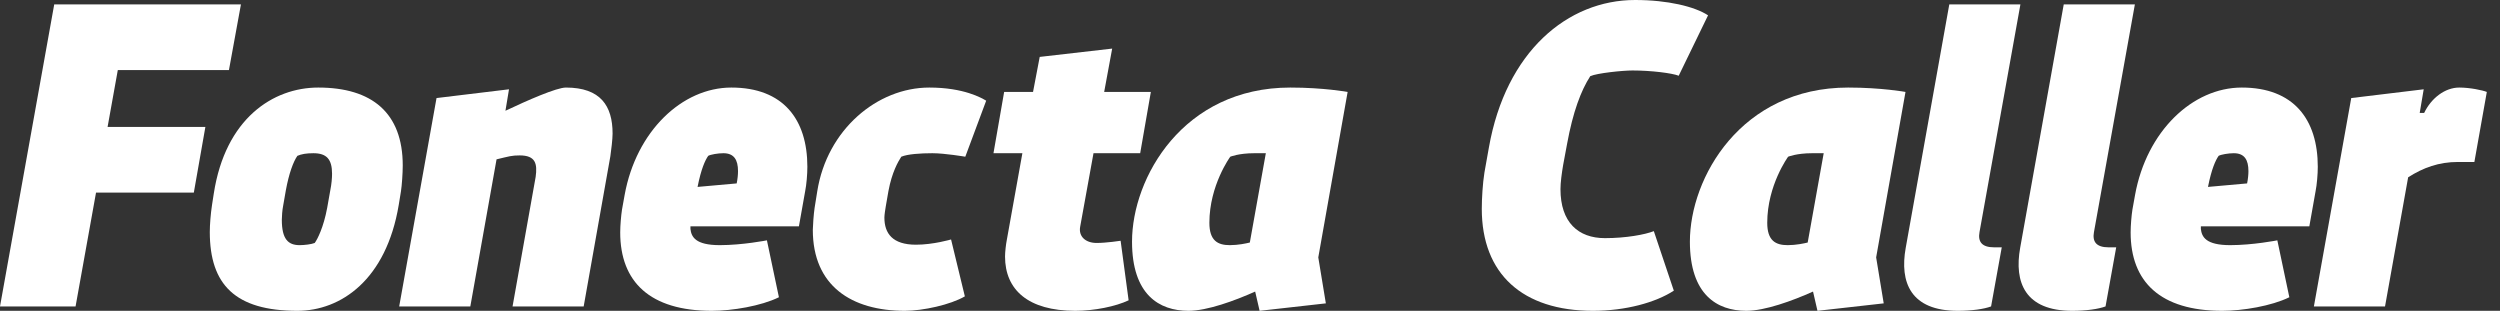
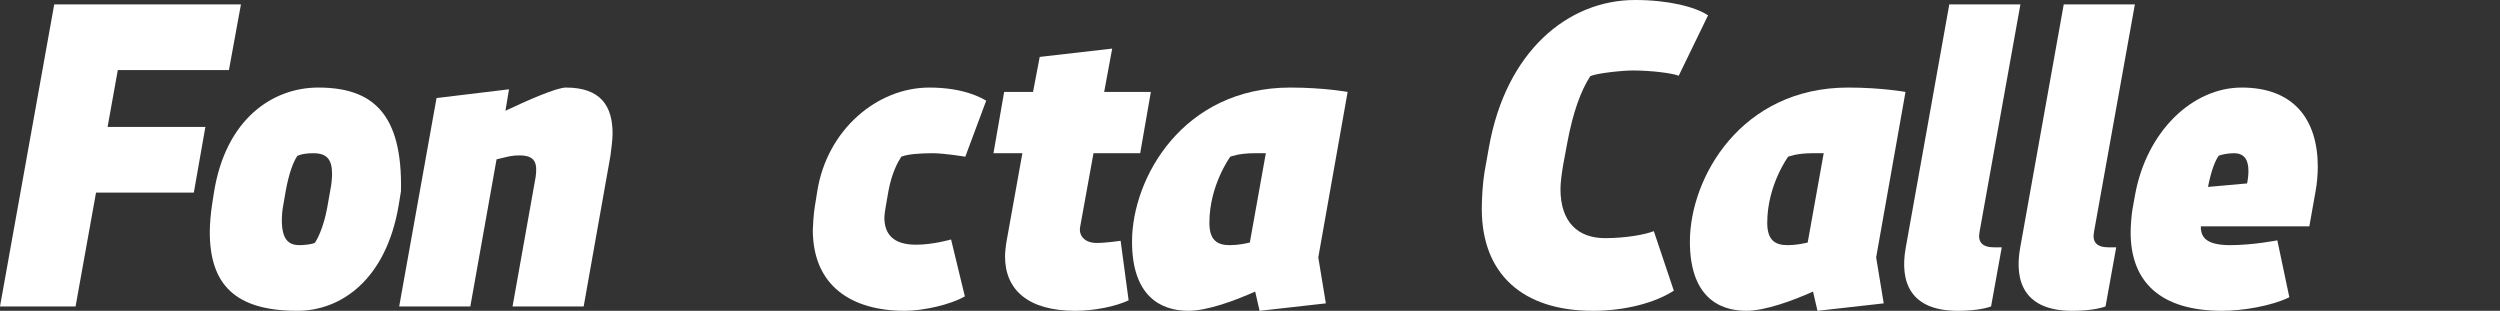
<svg xmlns="http://www.w3.org/2000/svg" width="185" height="23" viewBox="0 0 185 23" fill="none">
  <rect x="0" y="0" width="185" height="23" fill="#333333" stroke="none" />
  <path d="M0 22.676H5.592L7.106 14.254H14.343L15.198 9.394H7.961L8.718 5.183H16.942L17.83 0.324H4.013L0 22.676Z" fill="white" />
-   <path d="M22.006 23C25.23 23 28.585 20.7 29.507 15.161L29.671 14.156C29.737 13.735 29.803 12.828 29.803 12.245C29.803 8.358 27.533 6.479 23.552 6.479C20.197 6.479 16.677 8.779 15.821 14.318L15.69 15.161C15.591 15.809 15.525 16.618 15.525 17.169C15.525 21.056 17.401 23 22.006 23ZM22.171 18.141C21.315 18.141 20.855 17.687 20.855 16.262C20.855 16.035 20.887 15.549 20.953 15.225L21.151 14.092C21.381 12.828 21.71 11.954 22.006 11.532C22.302 11.403 22.664 11.338 23.19 11.338C24.177 11.338 24.572 11.791 24.572 12.861C24.572 13.152 24.539 13.606 24.44 14.092L24.21 15.387C23.947 16.813 23.486 17.72 23.289 17.979C23.059 18.076 22.532 18.141 22.171 18.141Z" fill="white" />
+   <path d="M22.006 23C25.23 23 28.585 20.7 29.507 15.161L29.671 14.156C29.803 8.358 27.533 6.479 23.552 6.479C20.197 6.479 16.677 8.779 15.821 14.318L15.69 15.161C15.591 15.809 15.525 16.618 15.525 17.169C15.525 21.056 17.401 23 22.006 23ZM22.171 18.141C21.315 18.141 20.855 17.687 20.855 16.262C20.855 16.035 20.887 15.549 20.953 15.225L21.151 14.092C21.381 12.828 21.71 11.954 22.006 11.532C22.302 11.403 22.664 11.338 23.19 11.338C24.177 11.338 24.572 11.791 24.572 12.861C24.572 13.152 24.539 13.606 24.44 14.092L24.21 15.387C23.947 16.813 23.486 17.72 23.289 17.979C23.059 18.076 22.532 18.141 22.171 18.141Z" fill="white" />
  <path d="M29.54 22.676H34.804L36.745 11.791C37.699 11.565 37.863 11.5 38.455 11.5C39.639 11.5 39.771 12.116 39.639 13.087L37.929 22.676H43.192L45.166 11.565C45.232 11.111 45.331 10.301 45.331 9.88C45.331 7.839 44.443 6.479 41.877 6.479C41.186 6.479 39.047 7.418 37.403 8.196L37.666 6.608L32.303 7.256L29.54 22.676Z" fill="white" />
-   <path d="M52.672 23C54.186 23 56.324 22.644 57.64 21.996L56.752 17.785C56.752 17.785 54.942 18.141 53.265 18.141C51.455 18.141 51.159 17.525 51.093 16.942C51.093 16.878 51.093 16.813 51.093 16.748H59.12L59.581 14.156C59.68 13.67 59.745 12.893 59.745 12.342C59.745 8.844 57.969 6.479 54.12 6.479C50.468 6.479 47.08 9.718 46.225 14.415L46.027 15.517C45.962 15.938 45.896 16.683 45.896 17.201C45.896 20.862 48.1 23 52.672 23ZM51.62 13.832C51.883 12.504 52.179 11.856 52.409 11.532C52.574 11.435 53.133 11.338 53.528 11.338C54.317 11.338 54.613 11.824 54.613 12.666C54.613 12.925 54.581 13.249 54.515 13.573L51.62 13.832Z" fill="white" />
  <path d="M66.958 23C68.307 23 70.347 22.547 71.399 21.931L70.379 17.72C70.379 17.72 69.064 18.108 67.781 18.108C66.037 18.108 65.445 17.266 65.445 16.1C65.445 15.906 65.511 15.485 65.544 15.29L65.741 14.156C66.004 12.731 66.465 11.954 66.695 11.597C67.156 11.403 68.109 11.338 68.998 11.338C69.919 11.338 71.432 11.597 71.432 11.597L72.978 7.451C72.649 7.256 71.334 6.479 68.767 6.479C64.918 6.479 61.201 9.589 60.477 14.156L60.28 15.387C60.214 15.808 60.148 16.748 60.148 17.007C60.148 21.154 63.011 23 66.958 23Z" fill="white" />
  <path d="M79.57 23C80.985 23 82.564 22.676 83.518 22.223L82.926 17.817C82.926 17.817 81.873 17.979 81.15 17.979C80.327 17.979 79.801 17.493 79.932 16.78L80.919 11.338H84.374L85.163 6.803H81.709L82.301 3.596L76.939 4.211L76.445 6.803H74.307L73.517 11.338H75.656L74.504 17.752C74.439 18.076 74.373 18.659 74.373 18.983C74.373 21.445 76.084 23 79.57 23Z" fill="white" />
  <path d="M87.948 23C89.329 23 91.369 22.255 92.882 21.575L93.211 23L98.113 22.449L97.553 19.048L99.725 6.803C99.725 6.803 97.948 6.479 95.481 6.479C87.553 6.479 83.77 13.152 83.77 17.882C83.77 21.801 85.776 23 87.948 23ZM91.007 18.141C90.119 18.141 89.494 17.817 89.494 16.489C89.494 13.703 91.04 11.597 91.04 11.597C91.04 11.597 91.665 11.338 92.816 11.338H93.672L92.487 17.947C92.224 18.011 91.632 18.141 91.007 18.141Z" fill="white" />
  <path d="M117.876 23C120.311 23 122.515 22.384 123.863 21.51L122.383 17.104C121.725 17.363 120.311 17.622 118.764 17.622C116.791 17.622 115.475 16.456 115.475 13.994C115.475 13.508 115.573 12.796 115.672 12.213L115.968 10.625C116.396 8.293 116.988 6.706 117.679 5.637C118.172 5.41 120.08 5.215 120.804 5.215C122.186 5.215 123.732 5.41 124.225 5.604L126.396 1.134C125.41 0.486 123.403 0 121.001 0C116.001 0 111.428 3.823 110.178 10.917L109.849 12.763C109.718 13.573 109.652 14.707 109.652 15.452C109.652 20.279 112.678 23 117.876 23Z" fill="white" />
  <path d="M129.229 23C130.611 23 132.651 22.255 134.164 21.575L134.493 23L139.395 22.449L138.835 19.048L141.007 6.803C141.007 6.803 139.23 6.479 136.763 6.479C128.835 6.479 125.052 13.152 125.052 17.882C125.052 21.801 127.058 23 129.229 23ZM132.289 18.141C131.401 18.141 130.776 17.817 130.776 16.489C130.776 13.703 132.322 11.597 132.322 11.597C132.322 11.597 132.947 11.338 134.098 11.338H134.954L133.769 17.947C133.506 18.011 132.914 18.141 132.289 18.141Z" fill="white" />
  <path d="M144.873 23C145.926 23 146.814 22.87 147.34 22.676L148.13 18.303H147.57C146.649 18.303 146.353 17.882 146.485 17.169L149.511 0.324H144.248L141.024 18.335C140.563 20.894 141.386 23 144.873 23Z" fill="white" />
  <path d="M153.342 23C154.395 23 155.283 22.87 155.81 22.676L156.599 18.303H156.04C155.119 18.303 154.823 17.882 154.954 17.169L157.981 0.324H152.717L149.493 18.335C149.033 20.894 149.855 23 153.342 23Z" fill="white" />
  <path d="M164.443 23C165.957 23 168.095 22.644 169.411 21.996L168.523 17.785C168.523 17.785 166.713 18.141 165.035 18.141C163.226 18.141 162.93 17.525 162.864 16.942C162.864 16.878 162.864 16.813 162.864 16.748H170.891L171.352 14.156C171.45 13.67 171.516 12.893 171.516 12.342C171.516 8.844 169.74 6.479 165.891 6.479C162.239 6.479 158.851 9.718 157.996 14.415L157.798 15.517C157.732 15.938 157.667 16.683 157.667 17.201C157.667 20.862 159.871 23 164.443 23ZM163.391 13.832C163.654 12.504 163.95 11.856 164.18 11.532C164.345 11.435 164.904 11.338 165.299 11.338C166.088 11.338 166.384 11.824 166.384 12.666C166.384 12.925 166.351 13.249 166.286 13.573L163.391 13.832Z" fill="white" />
-   <path d="M171.228 22.676H176.492L178.203 13.12C179.321 12.407 180.473 11.986 181.887 11.986H183.104L184.025 6.803C183.696 6.673 182.775 6.479 181.986 6.479C180.933 6.479 179.913 7.256 179.387 8.358H179.058L179.354 6.608L173.992 7.256L171.228 22.676Z" fill="white" />
</svg>